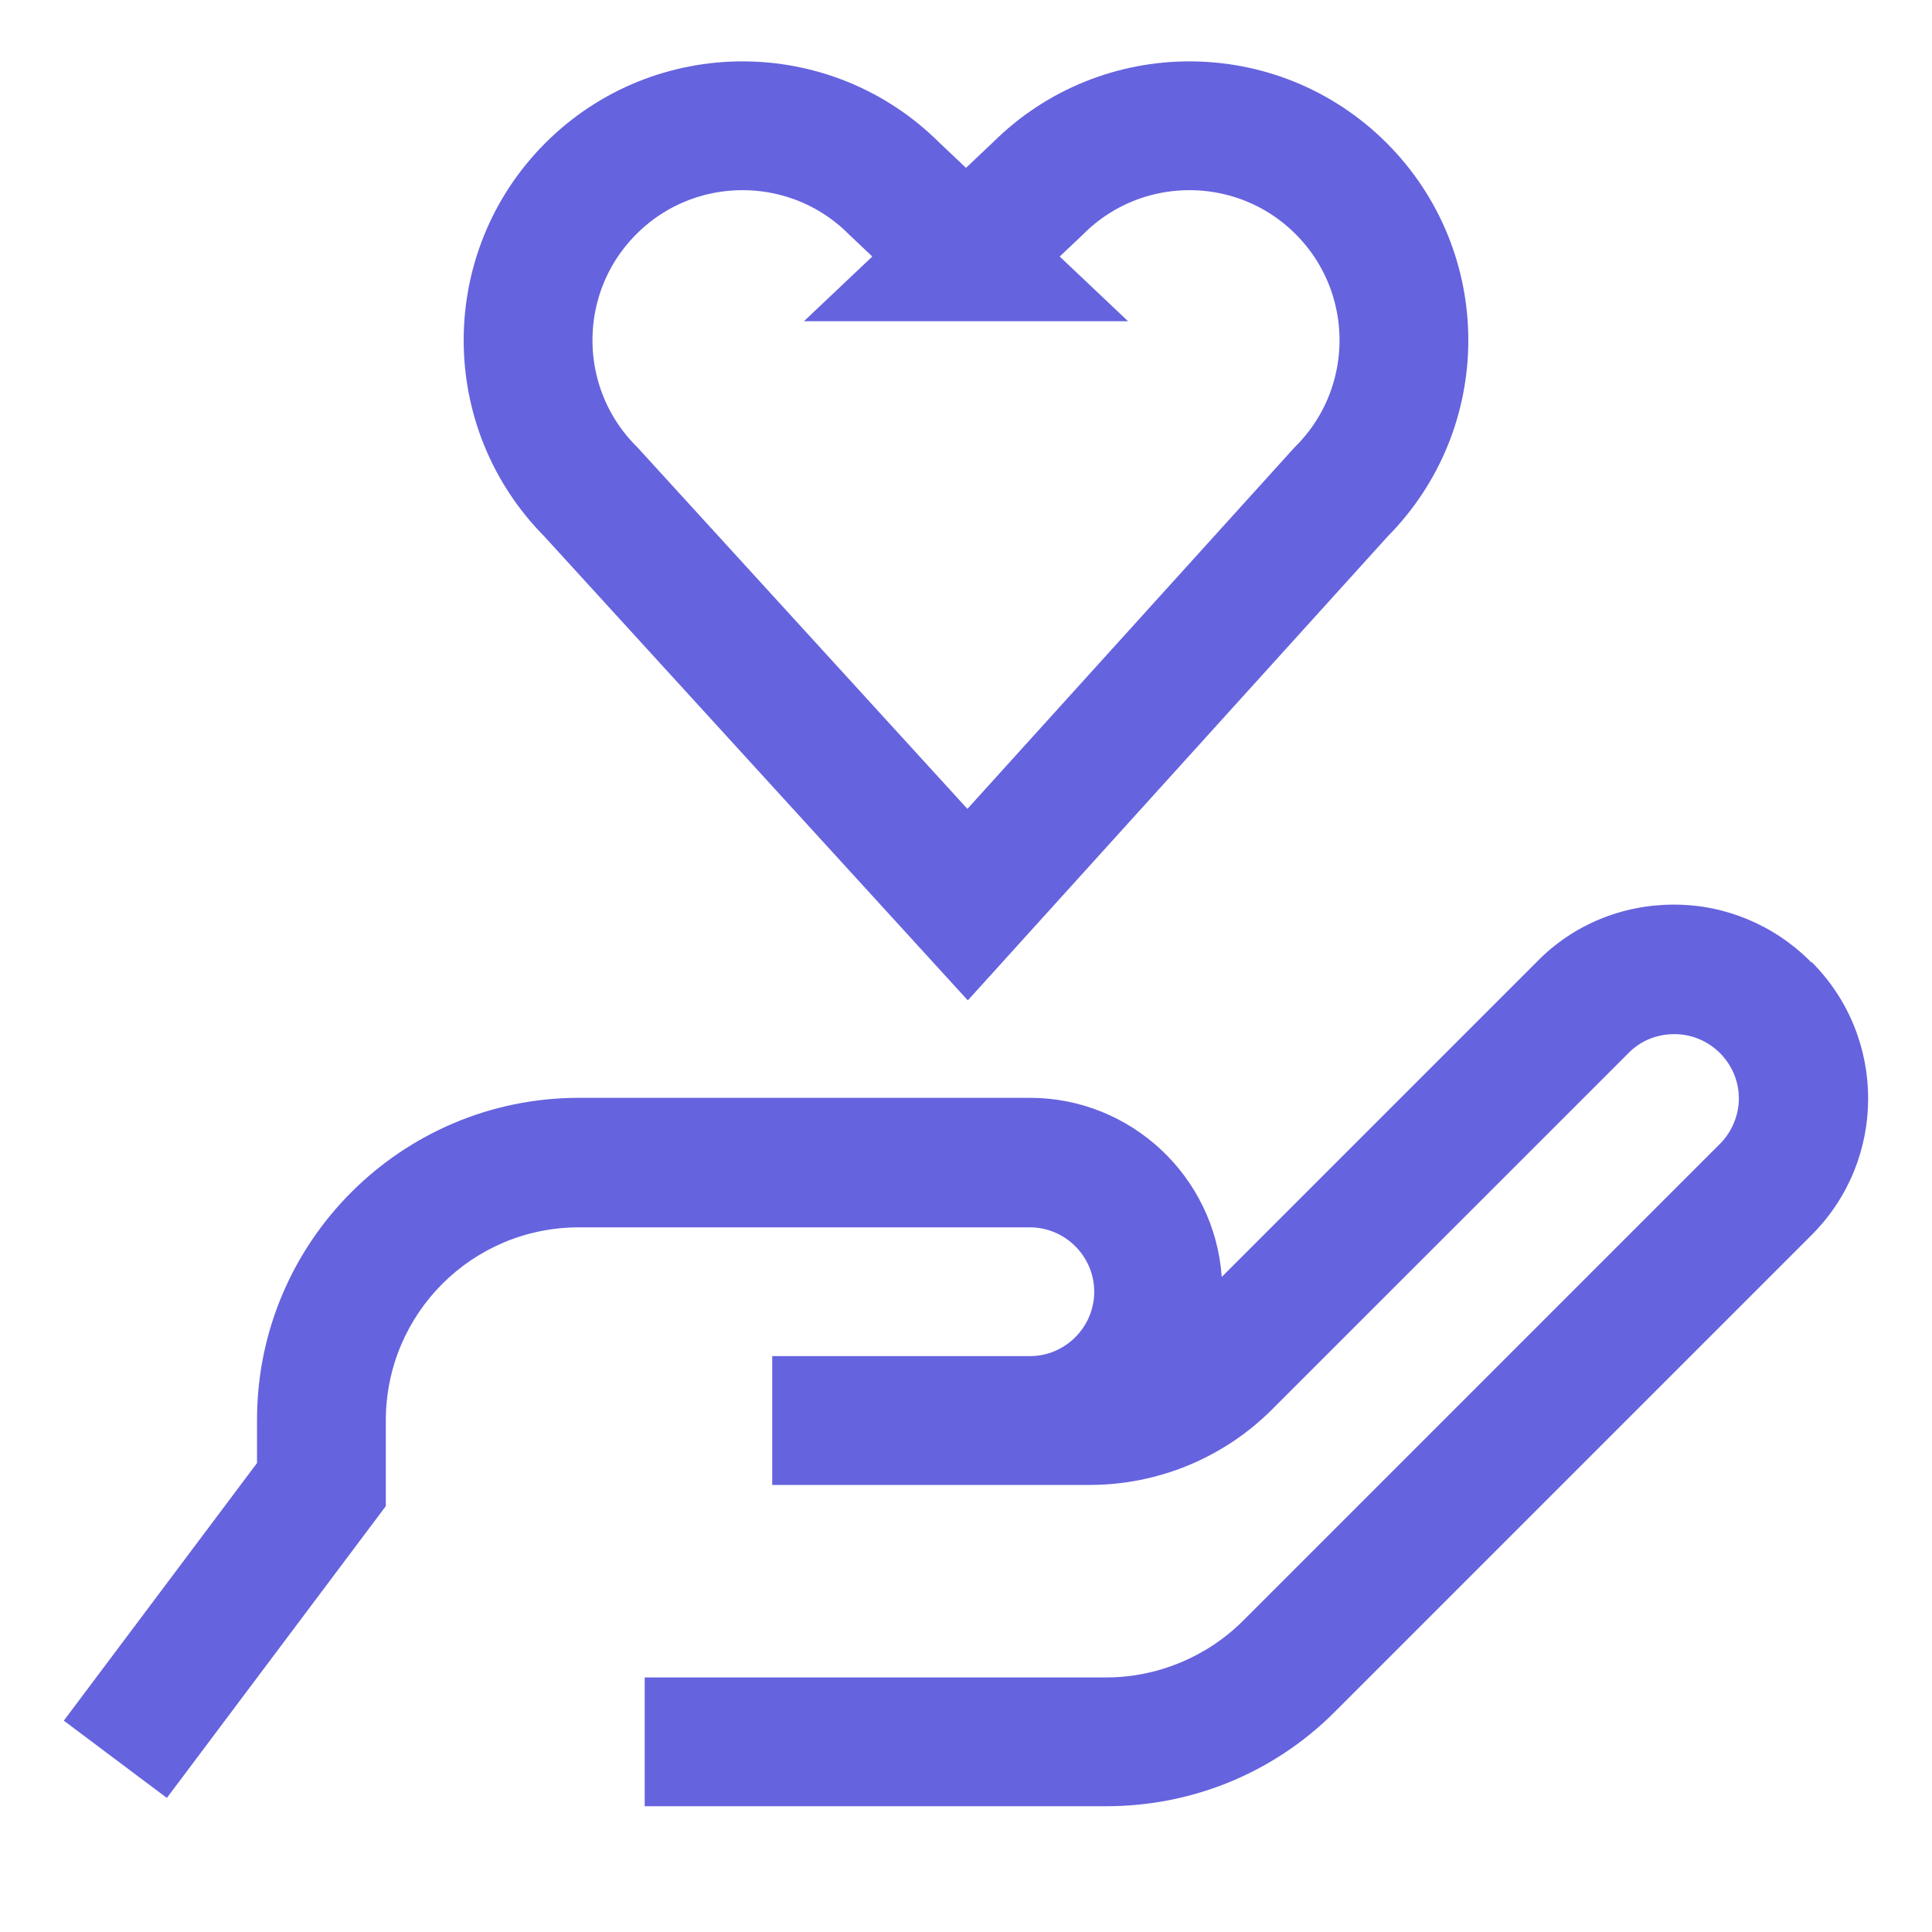
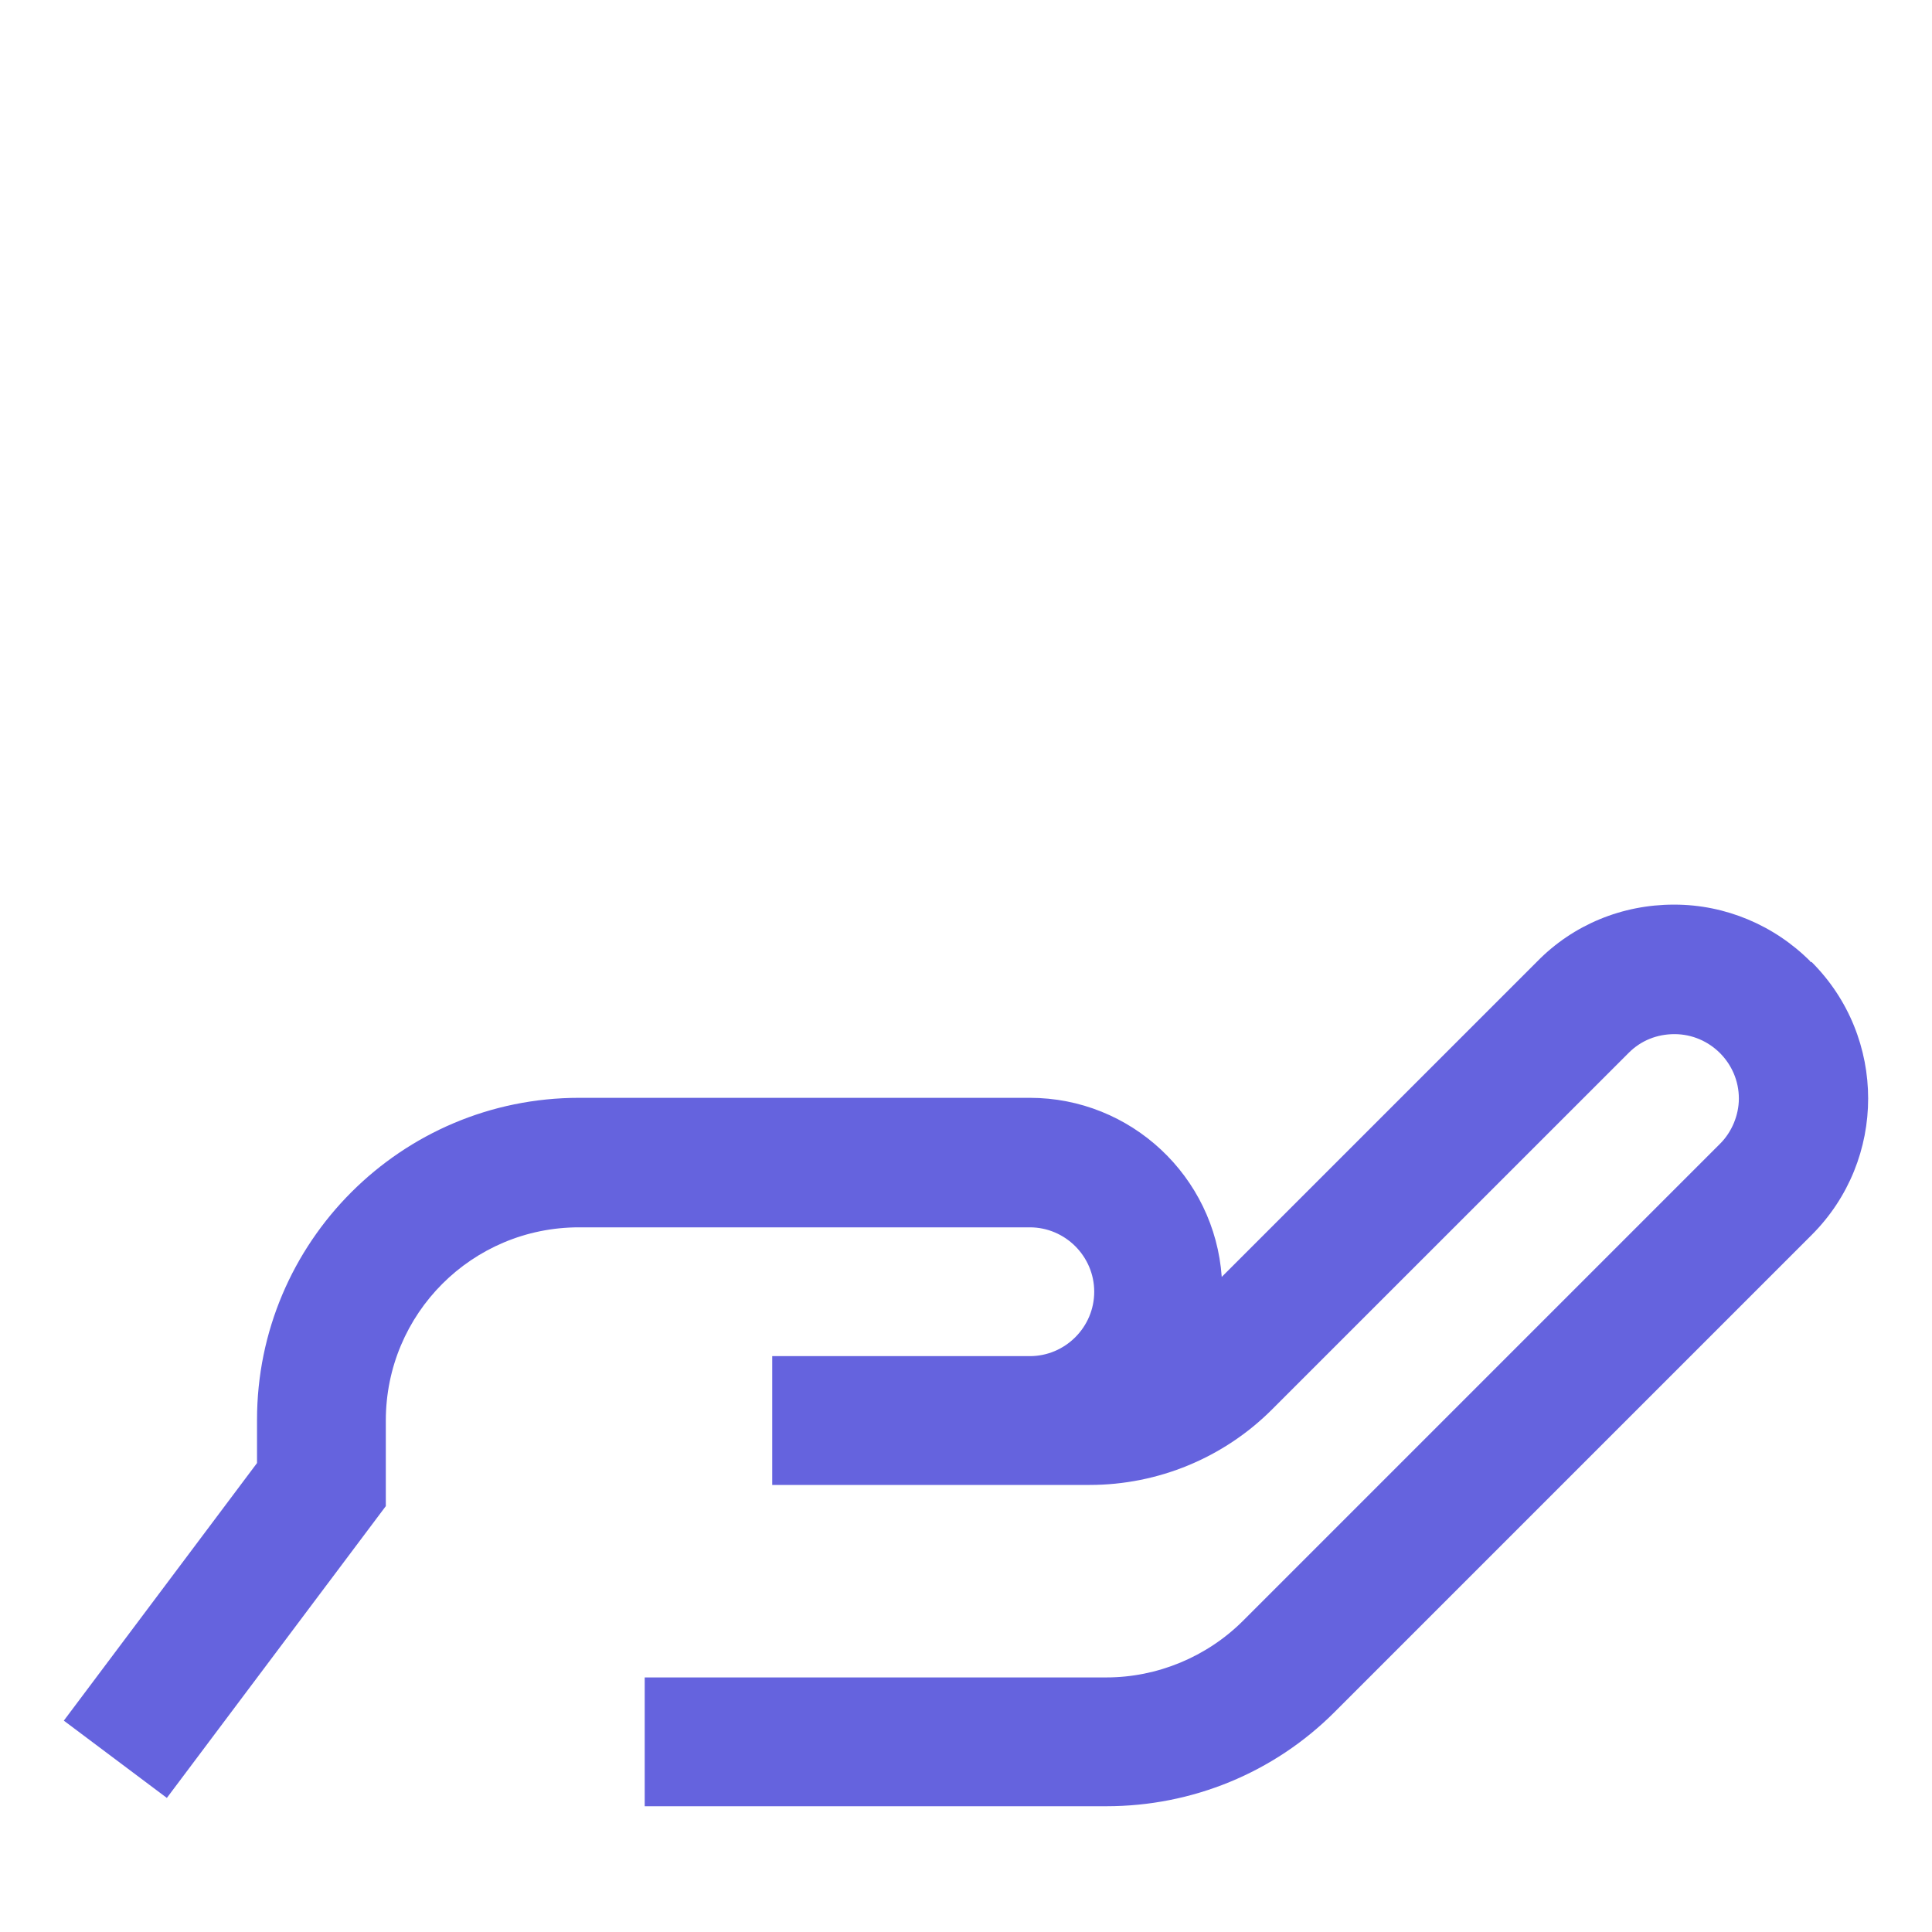
<svg xmlns="http://www.w3.org/2000/svg" width="30" height="30" viewBox="0 0 30 30" fill="none">
-   <path d="M14.995 3.988L16.115 2.928C17.415 1.628 19.525 1.628 20.825 2.928C22.125 4.228 22.125 6.338 20.825 7.638L15.025 14.047L9.175 7.638C7.875 6.338 7.875 4.228 9.175 2.928C10.475 1.628 12.585 1.628 13.885 2.928L15.005 3.988H14.995Z" stroke="#6563DE" stroke-width="2" stroke-miterlimit="10" />
  <path d="M28.111 14.928C27.551 14.367 26.791 14.047 26.001 14.047H25.991C25.191 14.047 24.431 14.357 23.871 14.928L18.971 19.828C18.861 18.267 17.561 17.047 15.991 17.047H8.991C6.231 17.047 3.991 19.288 3.991 22.047V22.718L0.991 26.718L2.591 27.918L5.991 23.387V22.058C5.991 20.398 7.331 19.058 8.991 19.058H15.991C16.541 19.058 16.991 19.508 16.991 20.058C16.991 20.608 16.541 21.058 15.991 21.058H11.991V23.058H16.921C17.981 23.058 19.001 22.637 19.751 21.887L25.291 16.348C25.481 16.157 25.731 16.058 26.001 16.058C26.551 16.058 27.001 16.508 27.001 17.058C27.001 17.317 26.891 17.578 26.711 17.758L19.301 25.168C18.741 25.727 17.971 26.047 17.181 26.047H10.011V28.047H17.181C18.511 28.047 19.781 27.527 20.721 26.587L28.131 19.177C29.301 18.008 29.301 16.108 28.131 14.938H28.111V14.928Z" fill="#6563DE" />
</svg>